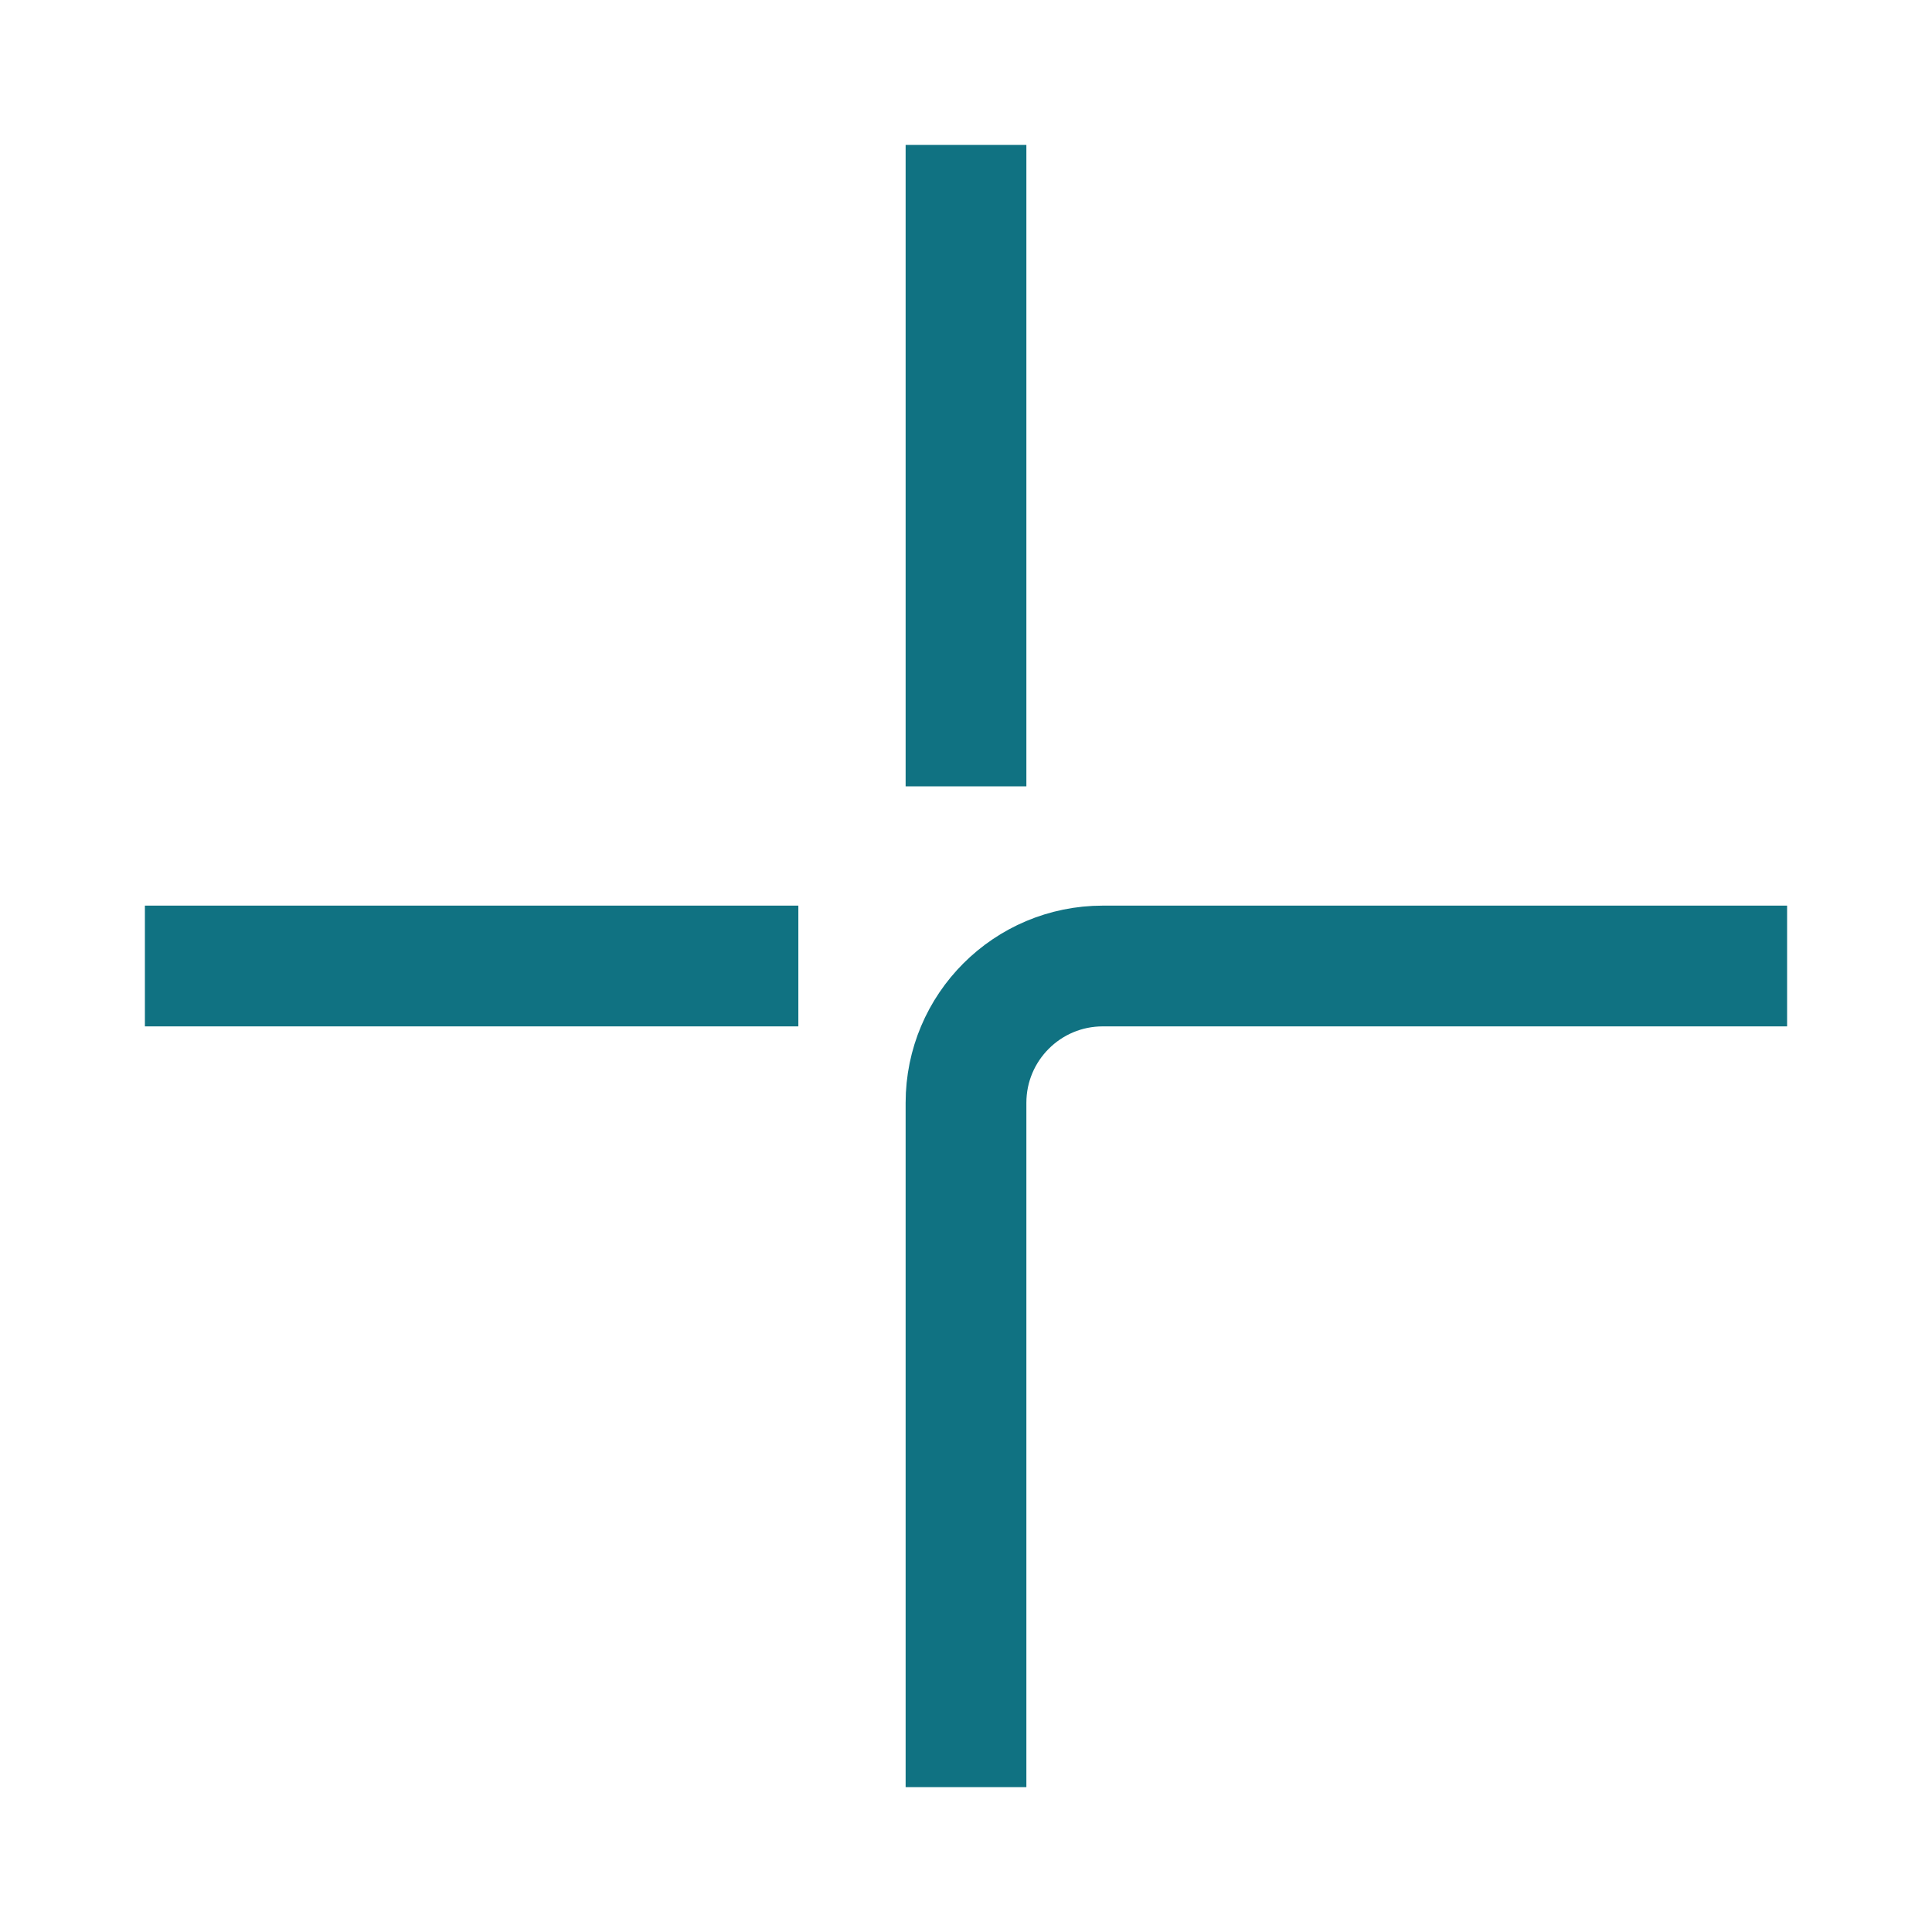
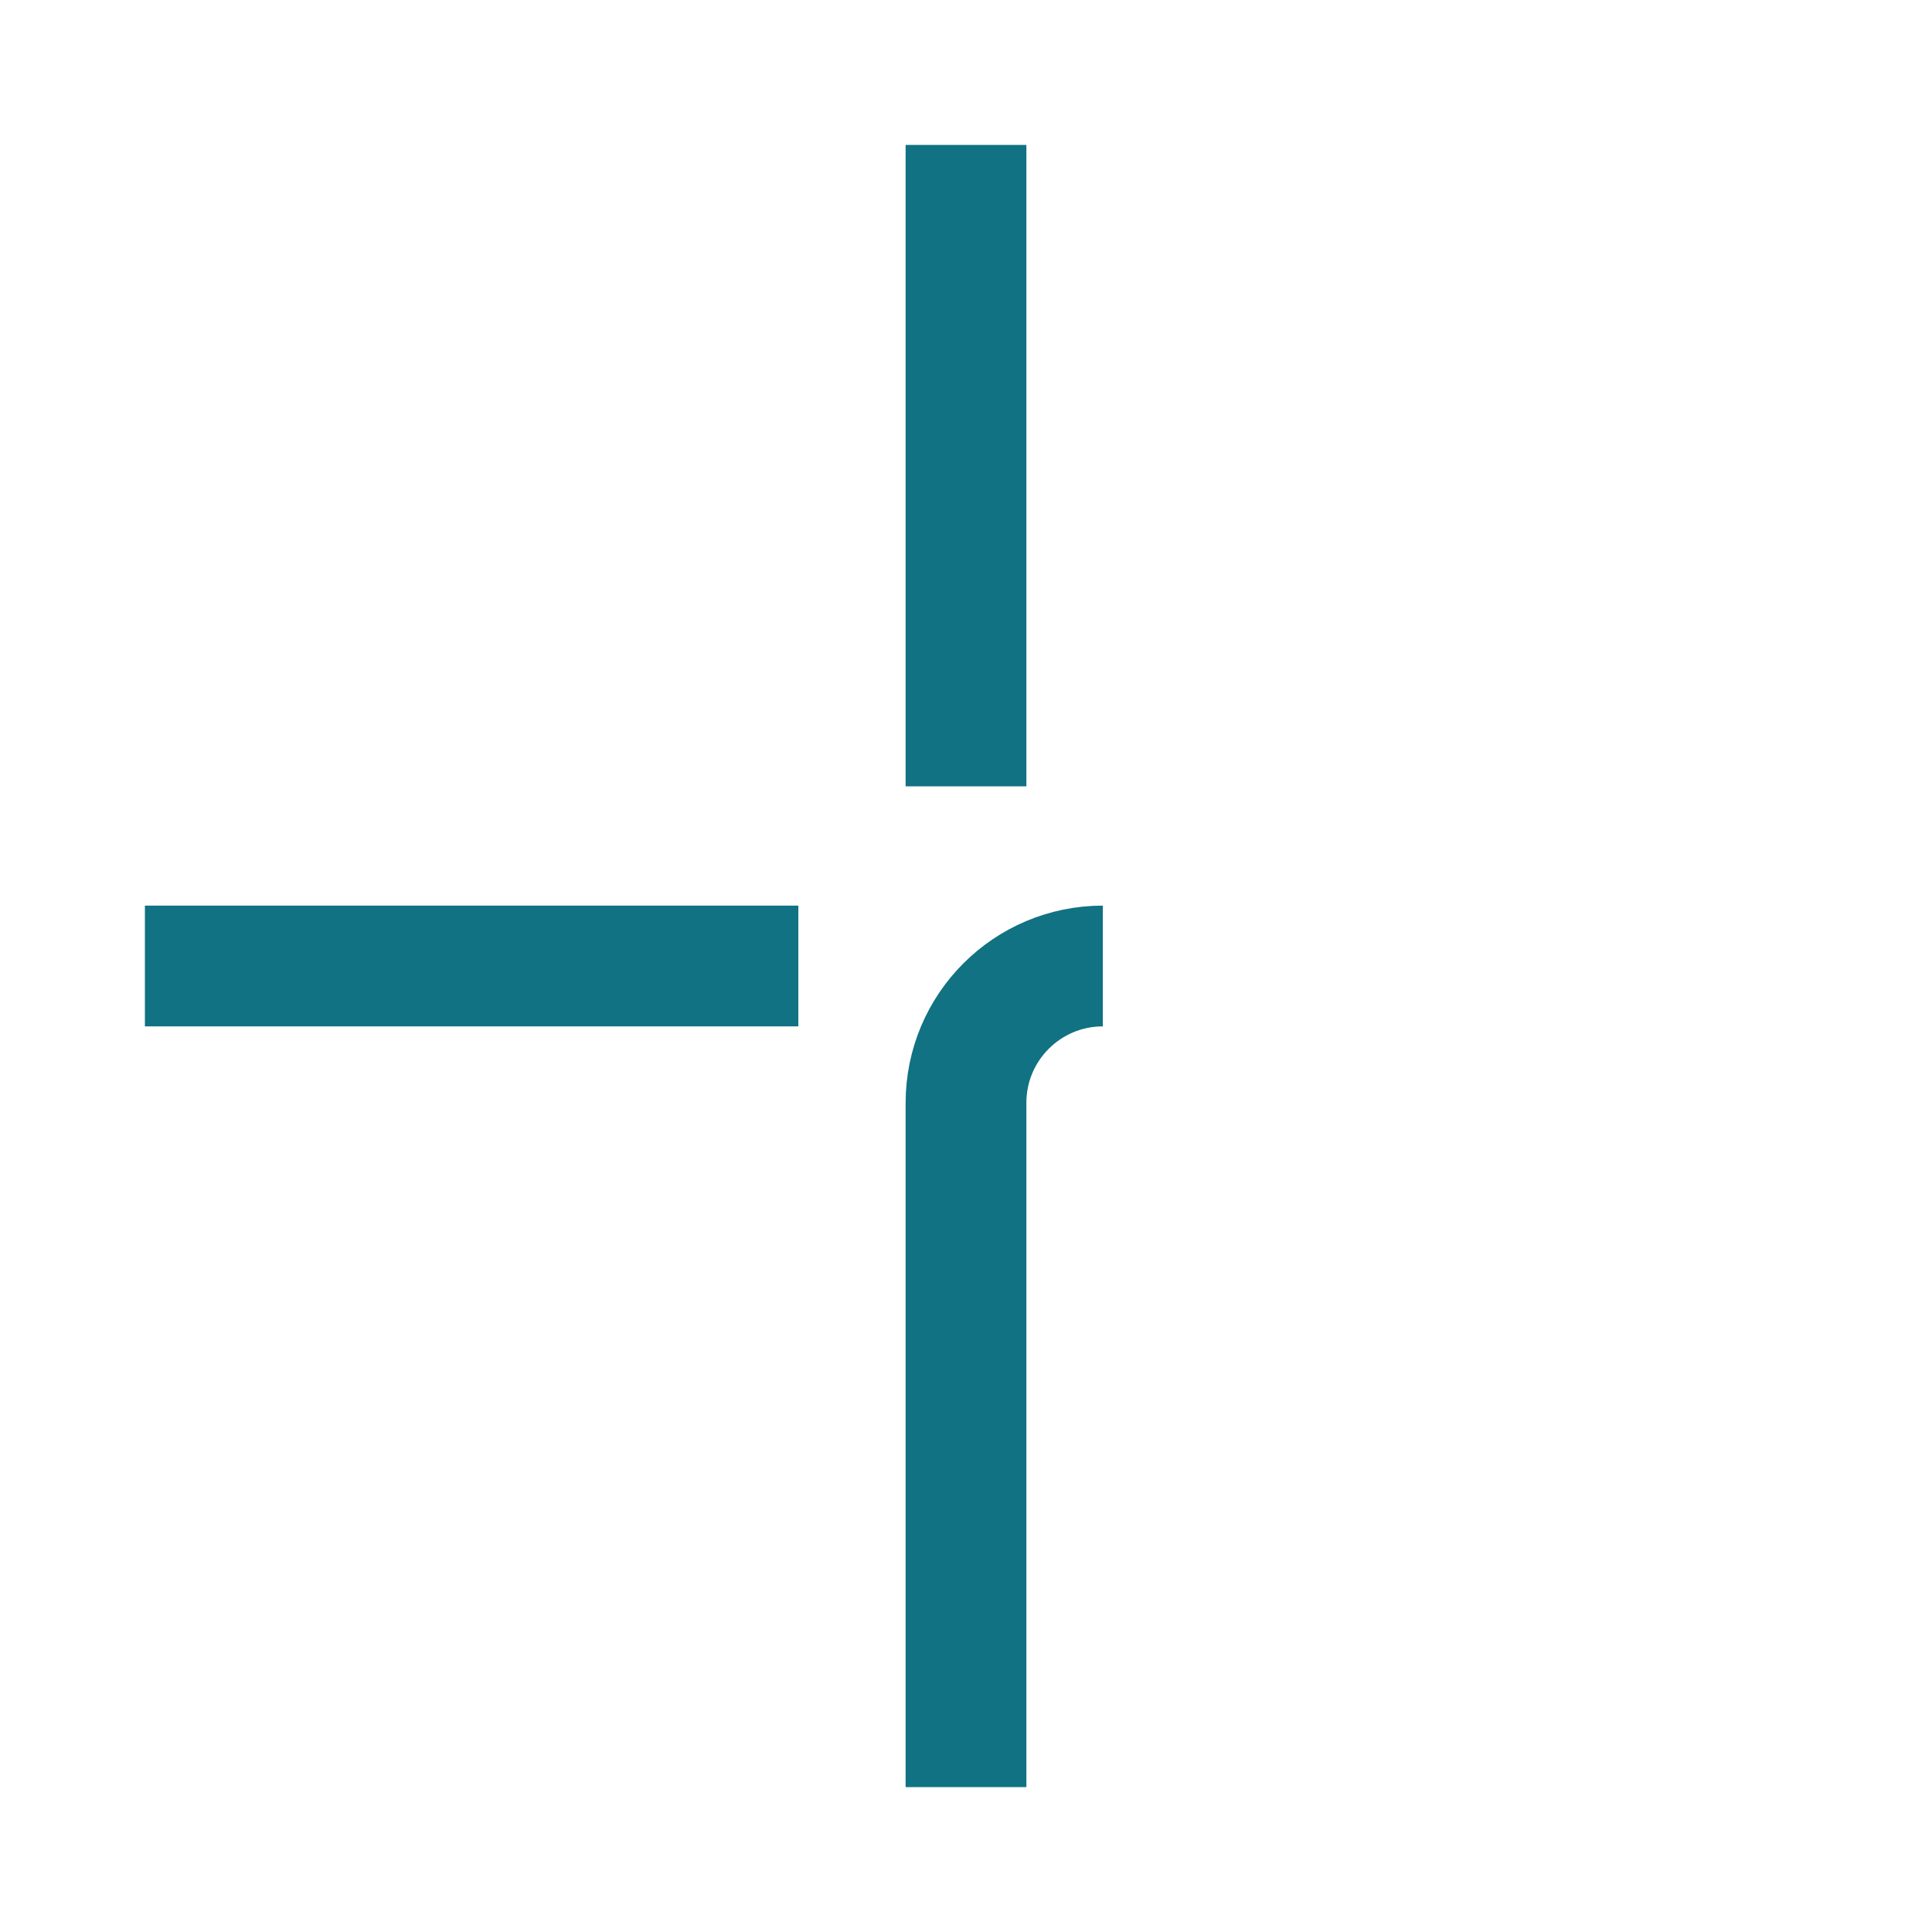
<svg xmlns="http://www.w3.org/2000/svg" width="40" height="40" viewBox="0 0 40 40" fill="none">
-   <path d="M20 37V22.833C20 21.268 21.268 20 22.833 20H37M16.529 20H3M20 16.281L20 3" stroke="#107282" stroke-width="2.5" />
+   <path d="M20 37V22.833C20 21.268 21.268 20 22.833 20M16.529 20H3M20 16.281L20 3" stroke="#107282" stroke-width="2.5" />
</svg>